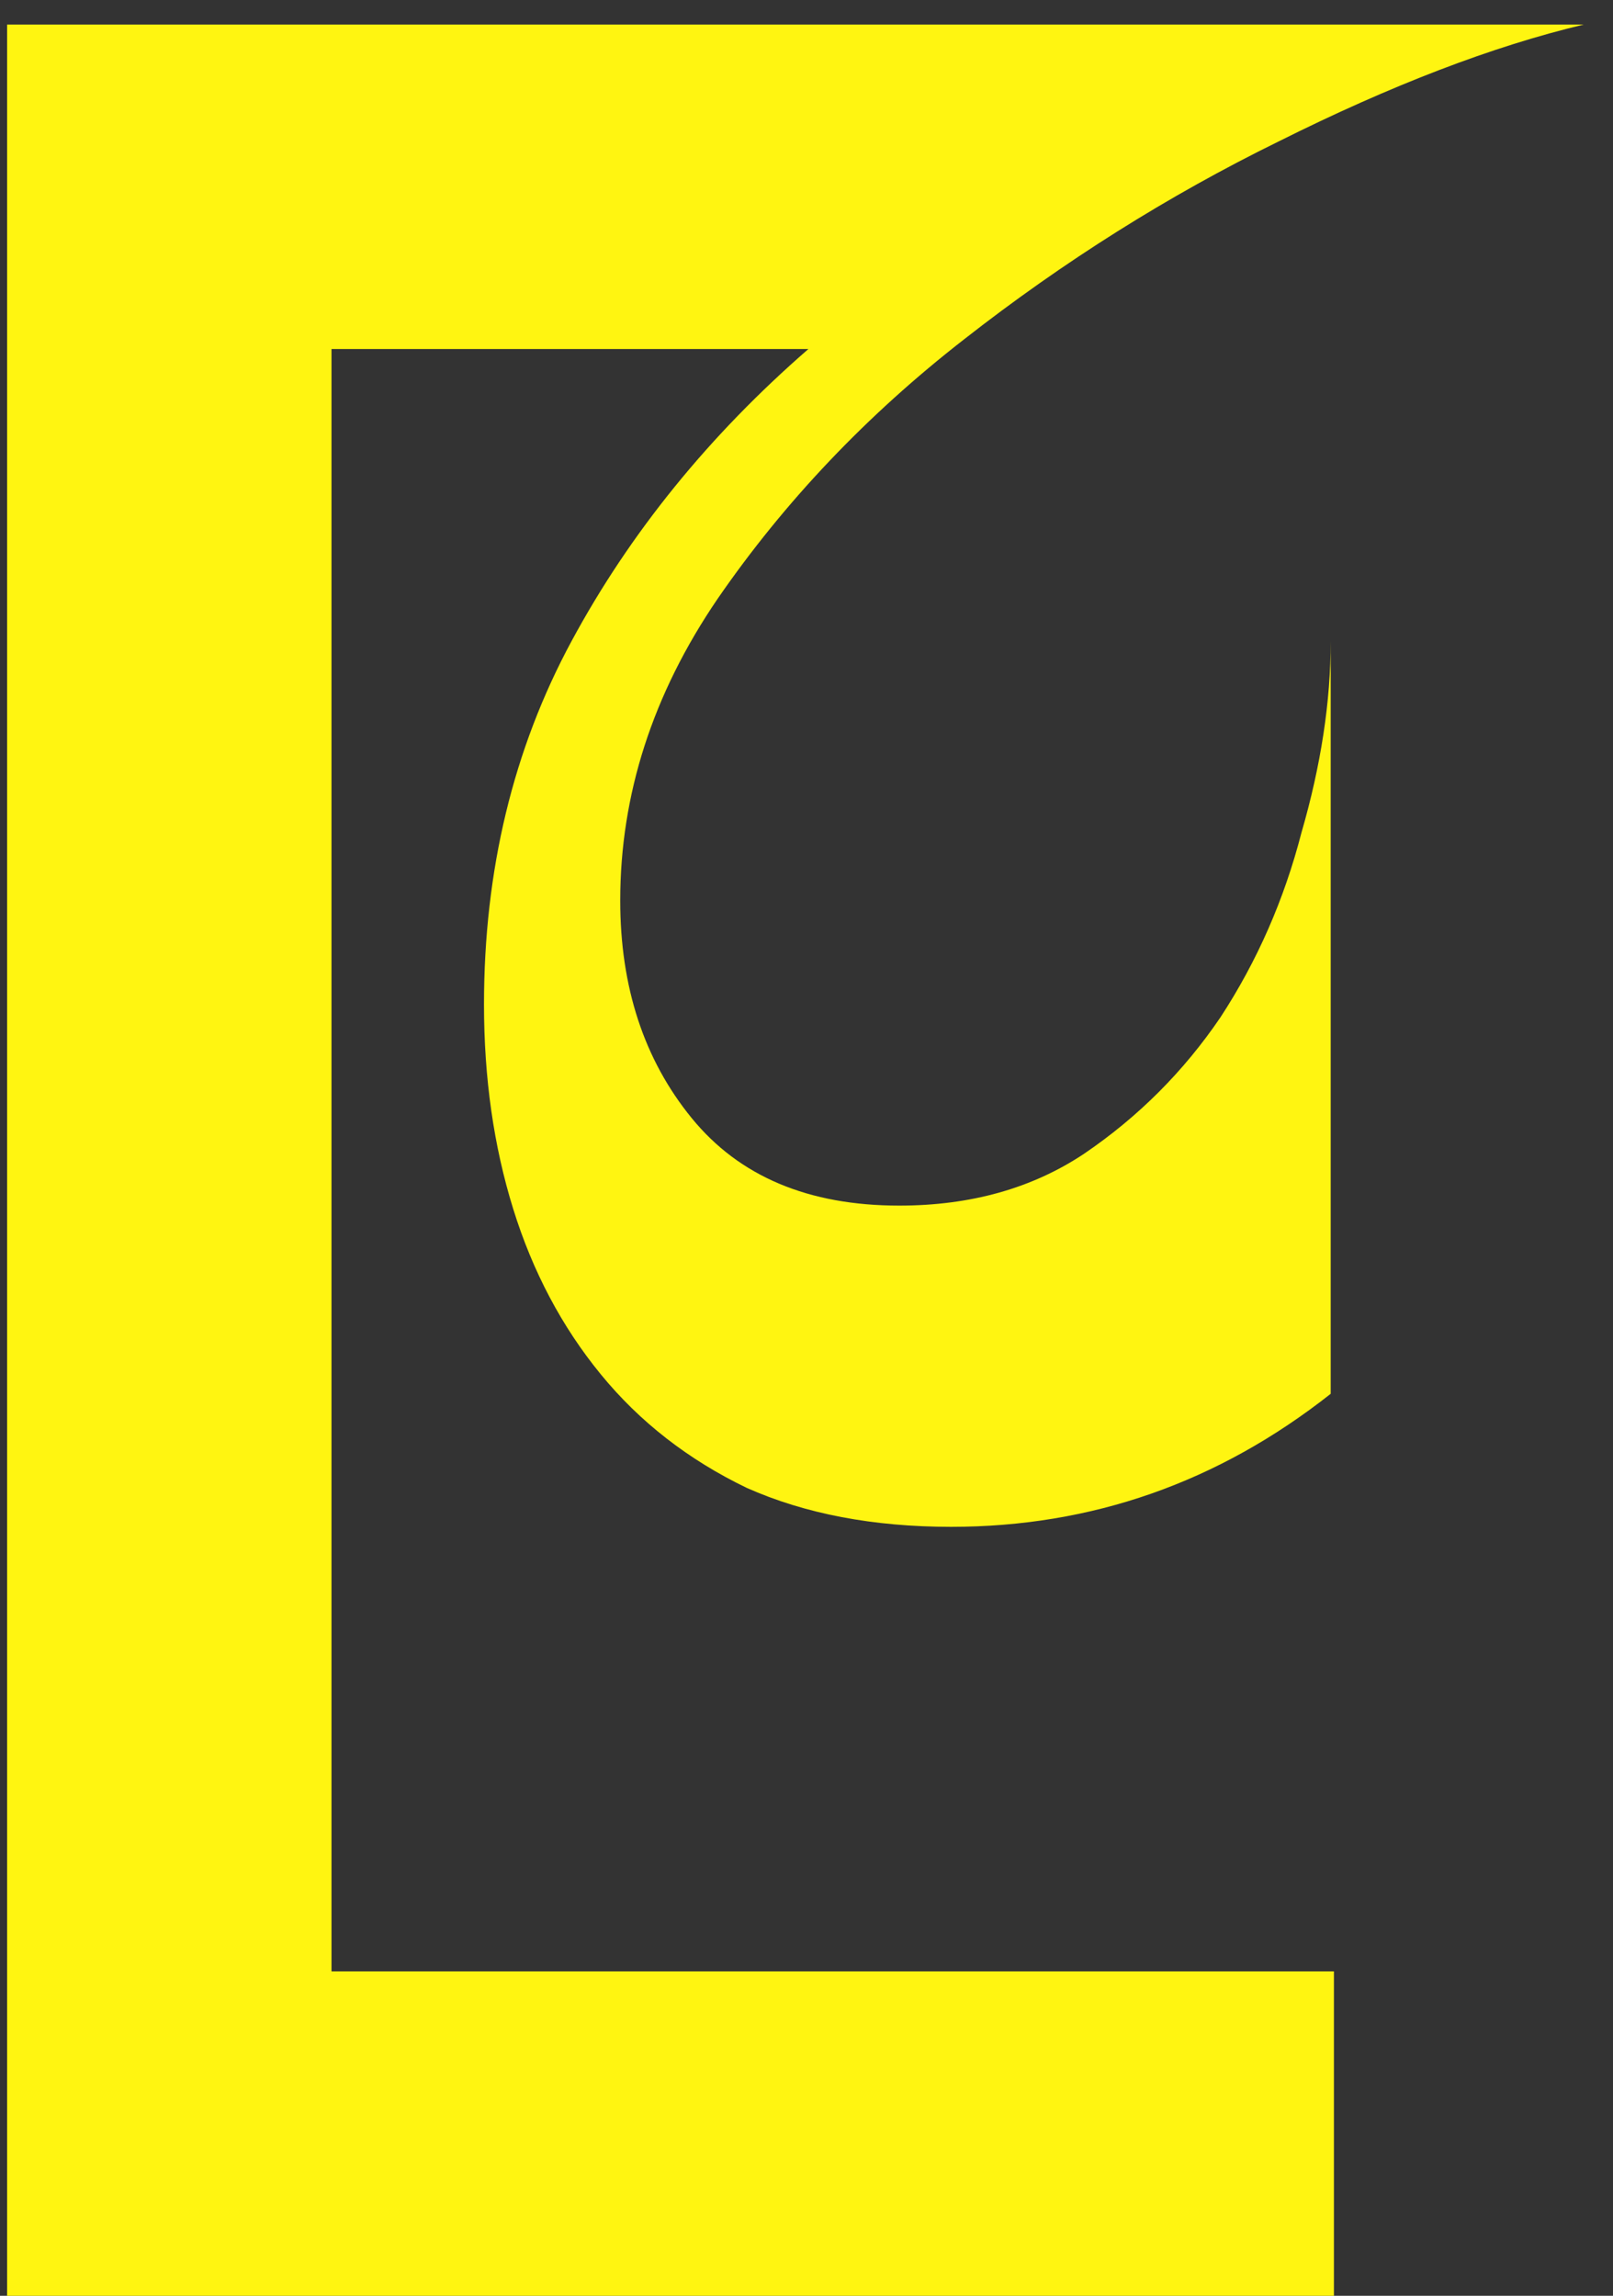
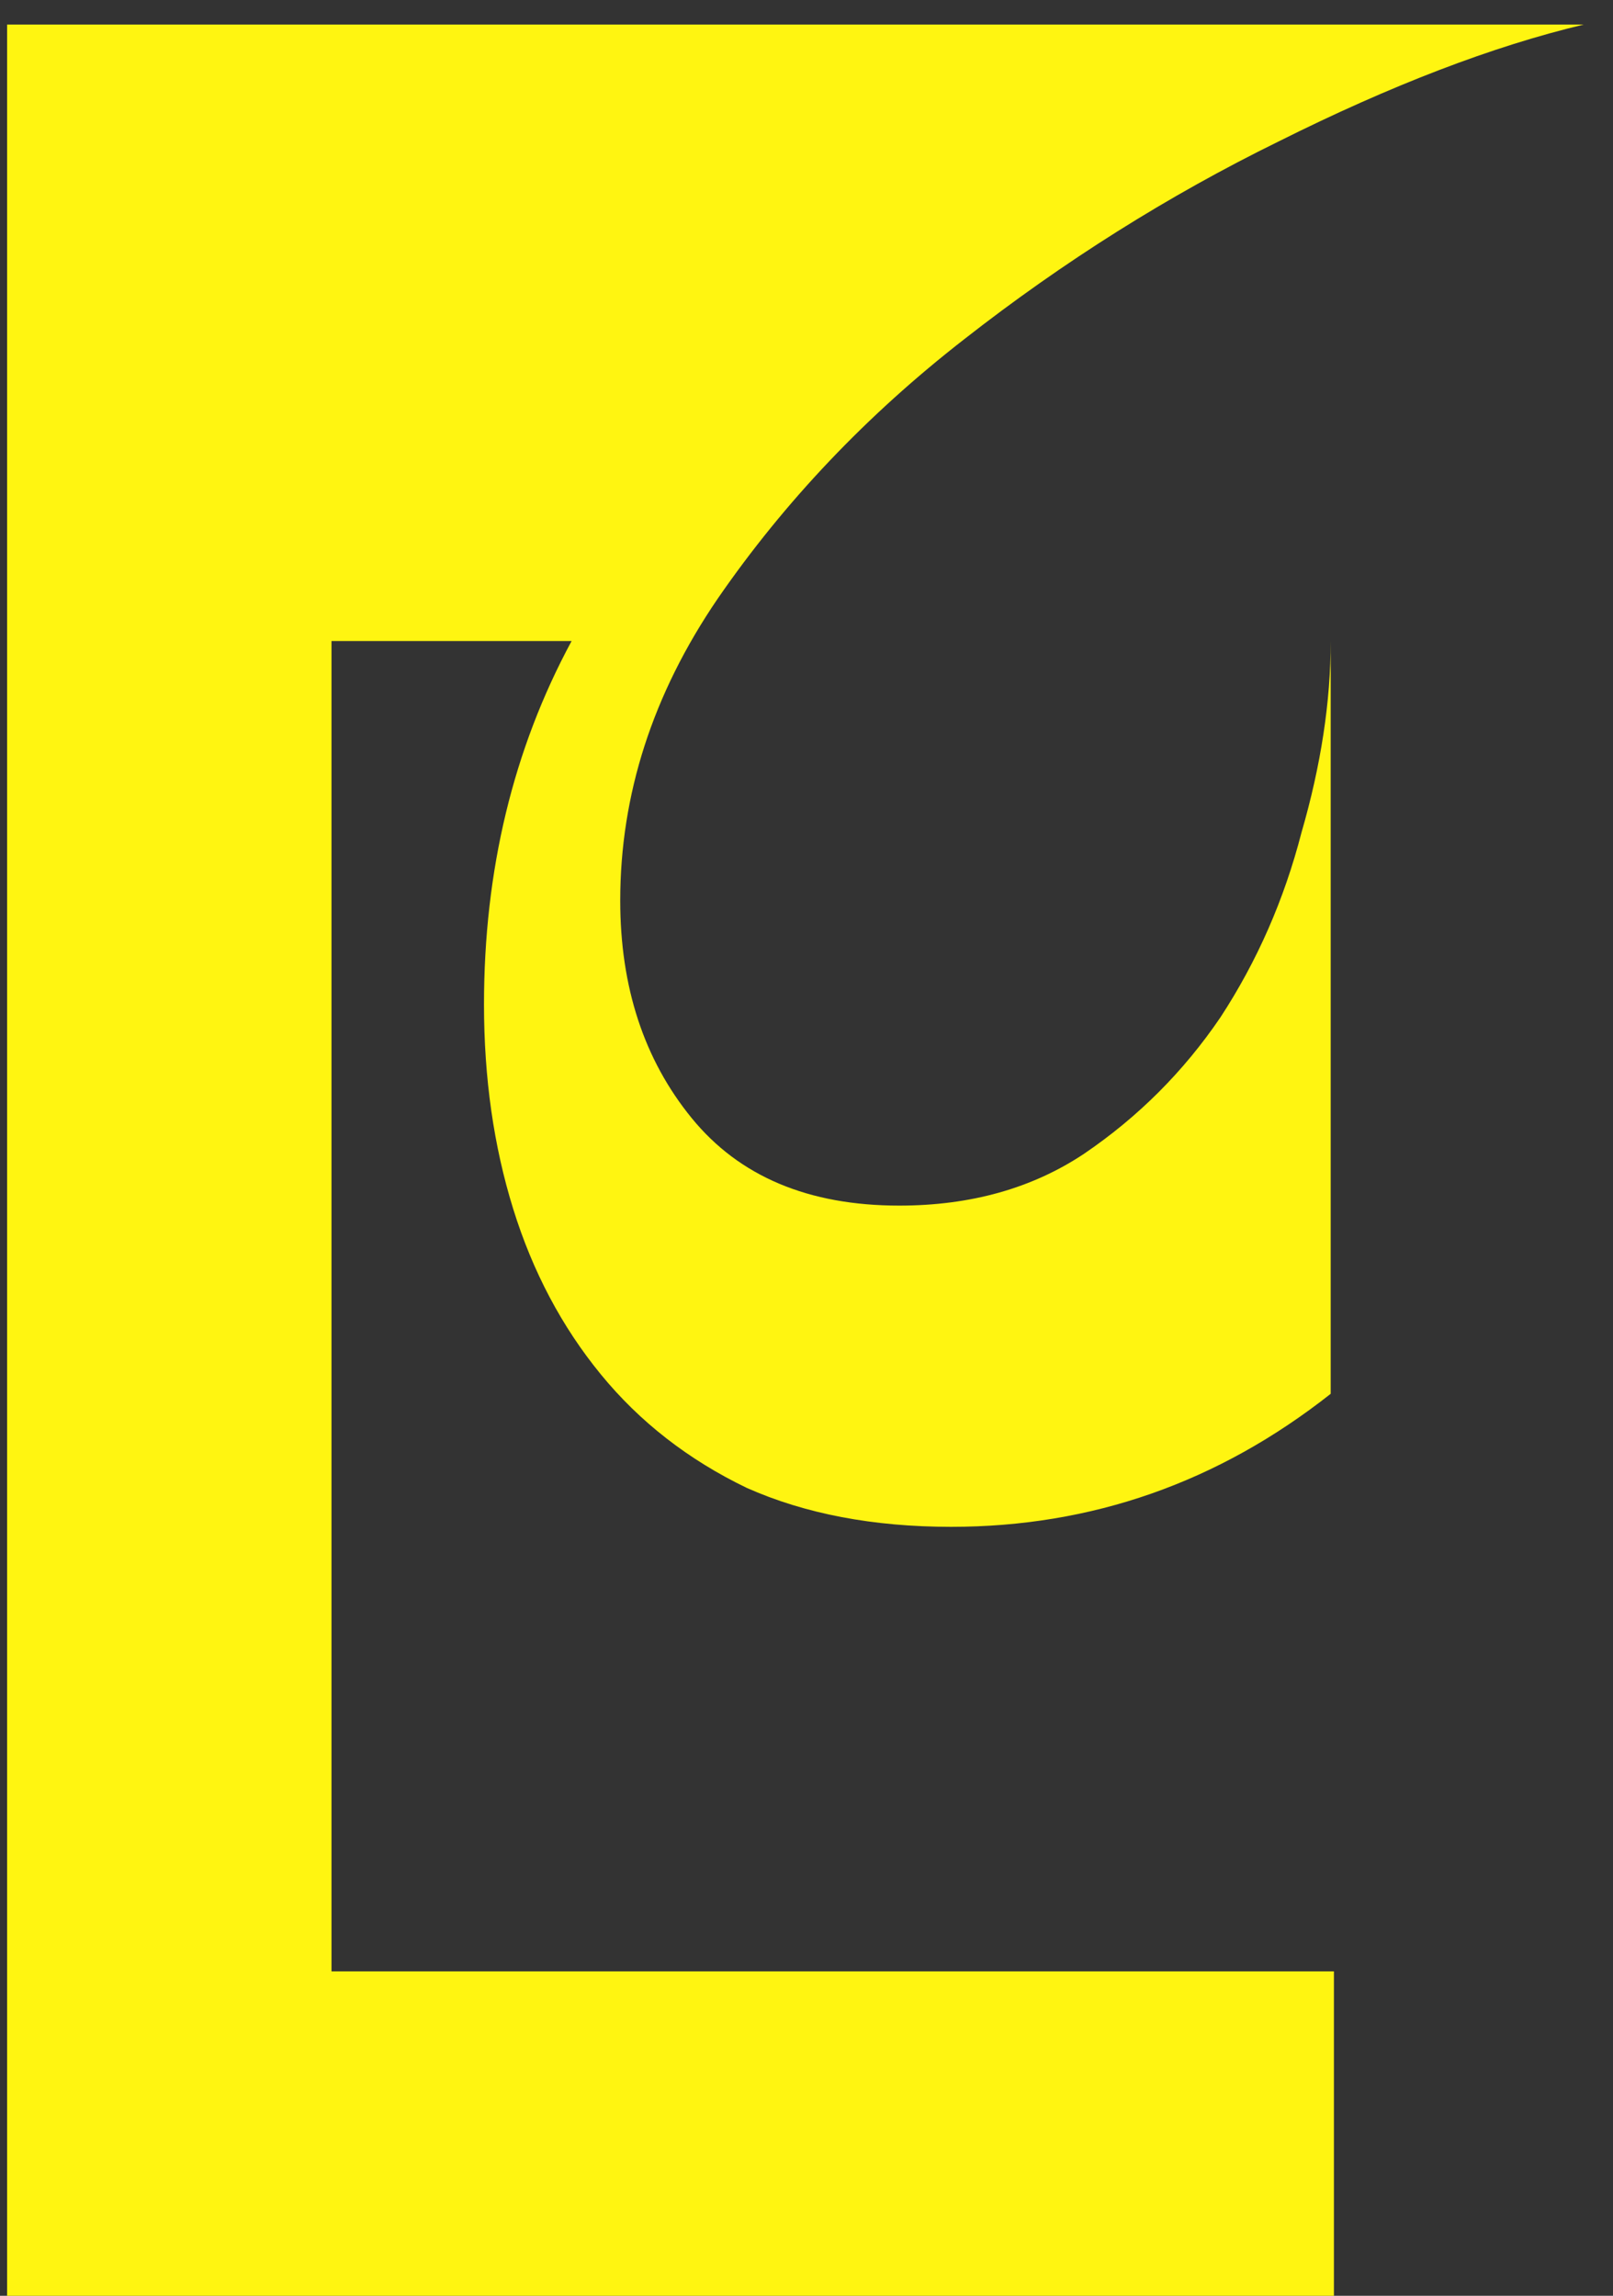
<svg xmlns="http://www.w3.org/2000/svg" width="52" height="74" viewBox="0 0 52 74" fill="none">
  <rect x="0" y="0" width="52" height="74" fill="#333333" stroke="none" />
-   <path d="M0.229 0.792H51.056C48.128 1.489 44.851 2.744 41.225 4.557C37.67 6.3 34.288 8.427 31.081 10.937C27.944 13.377 25.294 16.166 23.133 19.303C21.041 22.371 19.995 25.613 19.995 29.029C19.995 31.818 20.762 34.154 22.296 36.036C23.83 37.919 26.061 38.86 28.989 38.86C31.29 38.86 33.277 38.303 34.951 37.187C36.694 36.002 38.158 34.538 39.343 32.794C40.528 30.982 41.4 28.995 41.958 26.833C42.585 24.672 42.899 22.615 42.899 20.663V44.926C39.273 47.785 35.195 49.214 30.663 49.214C28.153 49.214 25.956 48.796 24.074 47.959C22.192 47.053 20.623 45.832 19.368 44.298C18.113 42.765 17.172 40.987 16.544 38.965C15.916 36.943 15.603 34.747 15.603 32.376C15.603 28.053 16.544 24.149 18.427 20.663C20.309 17.177 22.854 14.039 26.061 11.25H10.687V63.542H43.003V74H0.229V0.792Z" fill="#FFF511" />
+   <path d="M0.229 0.792H51.056C48.128 1.489 44.851 2.744 41.225 4.557C37.67 6.3 34.288 8.427 31.081 10.937C27.944 13.377 25.294 16.166 23.133 19.303C21.041 22.371 19.995 25.613 19.995 29.029C19.995 31.818 20.762 34.154 22.296 36.036C23.83 37.919 26.061 38.86 28.989 38.86C31.29 38.86 33.277 38.303 34.951 37.187C36.694 36.002 38.158 34.538 39.343 32.794C40.528 30.982 41.4 28.995 41.958 26.833C42.585 24.672 42.899 22.615 42.899 20.663V44.926C39.273 47.785 35.195 49.214 30.663 49.214C28.153 49.214 25.956 48.796 24.074 47.959C22.192 47.053 20.623 45.832 19.368 44.298C18.113 42.765 17.172 40.987 16.544 38.965C15.916 36.943 15.603 34.747 15.603 32.376C15.603 28.053 16.544 24.149 18.427 20.663H10.687V63.542H43.003V74H0.229V0.792Z" fill="#FFF511" />
</svg>